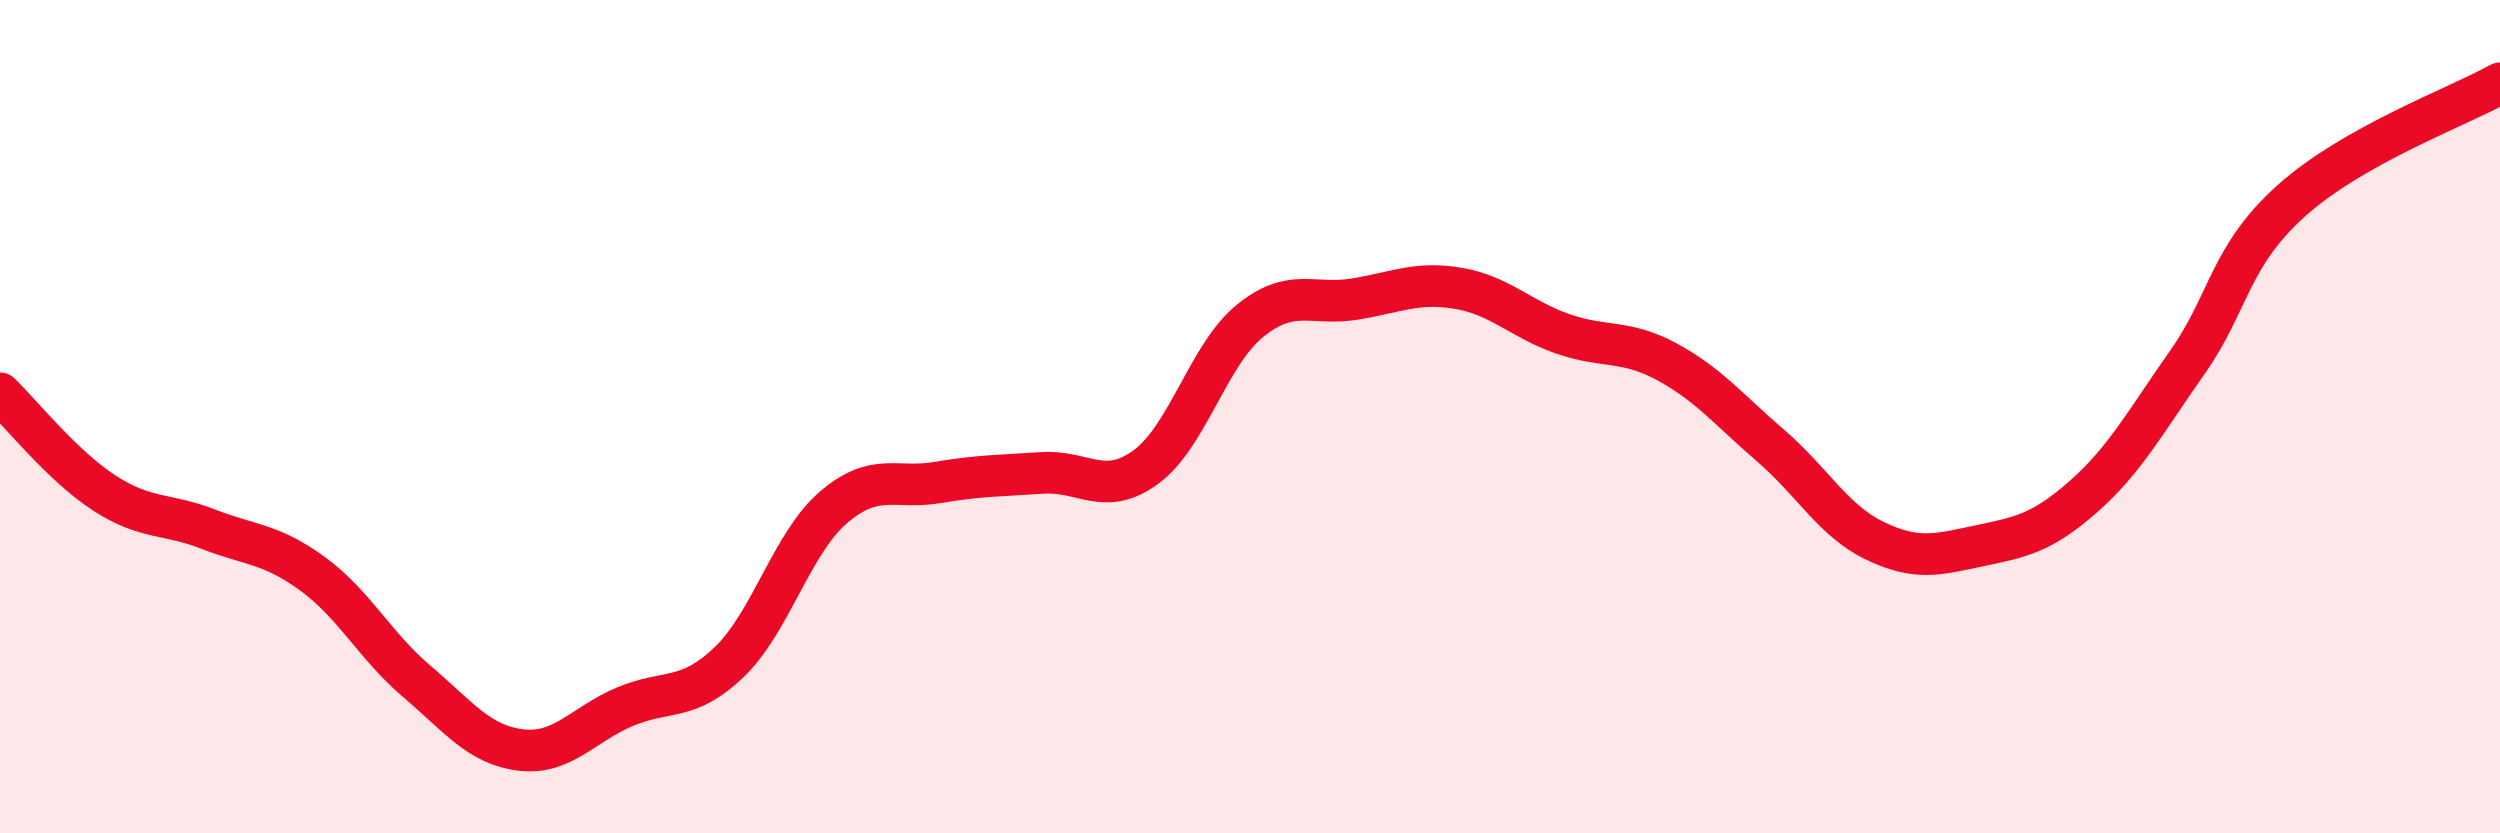
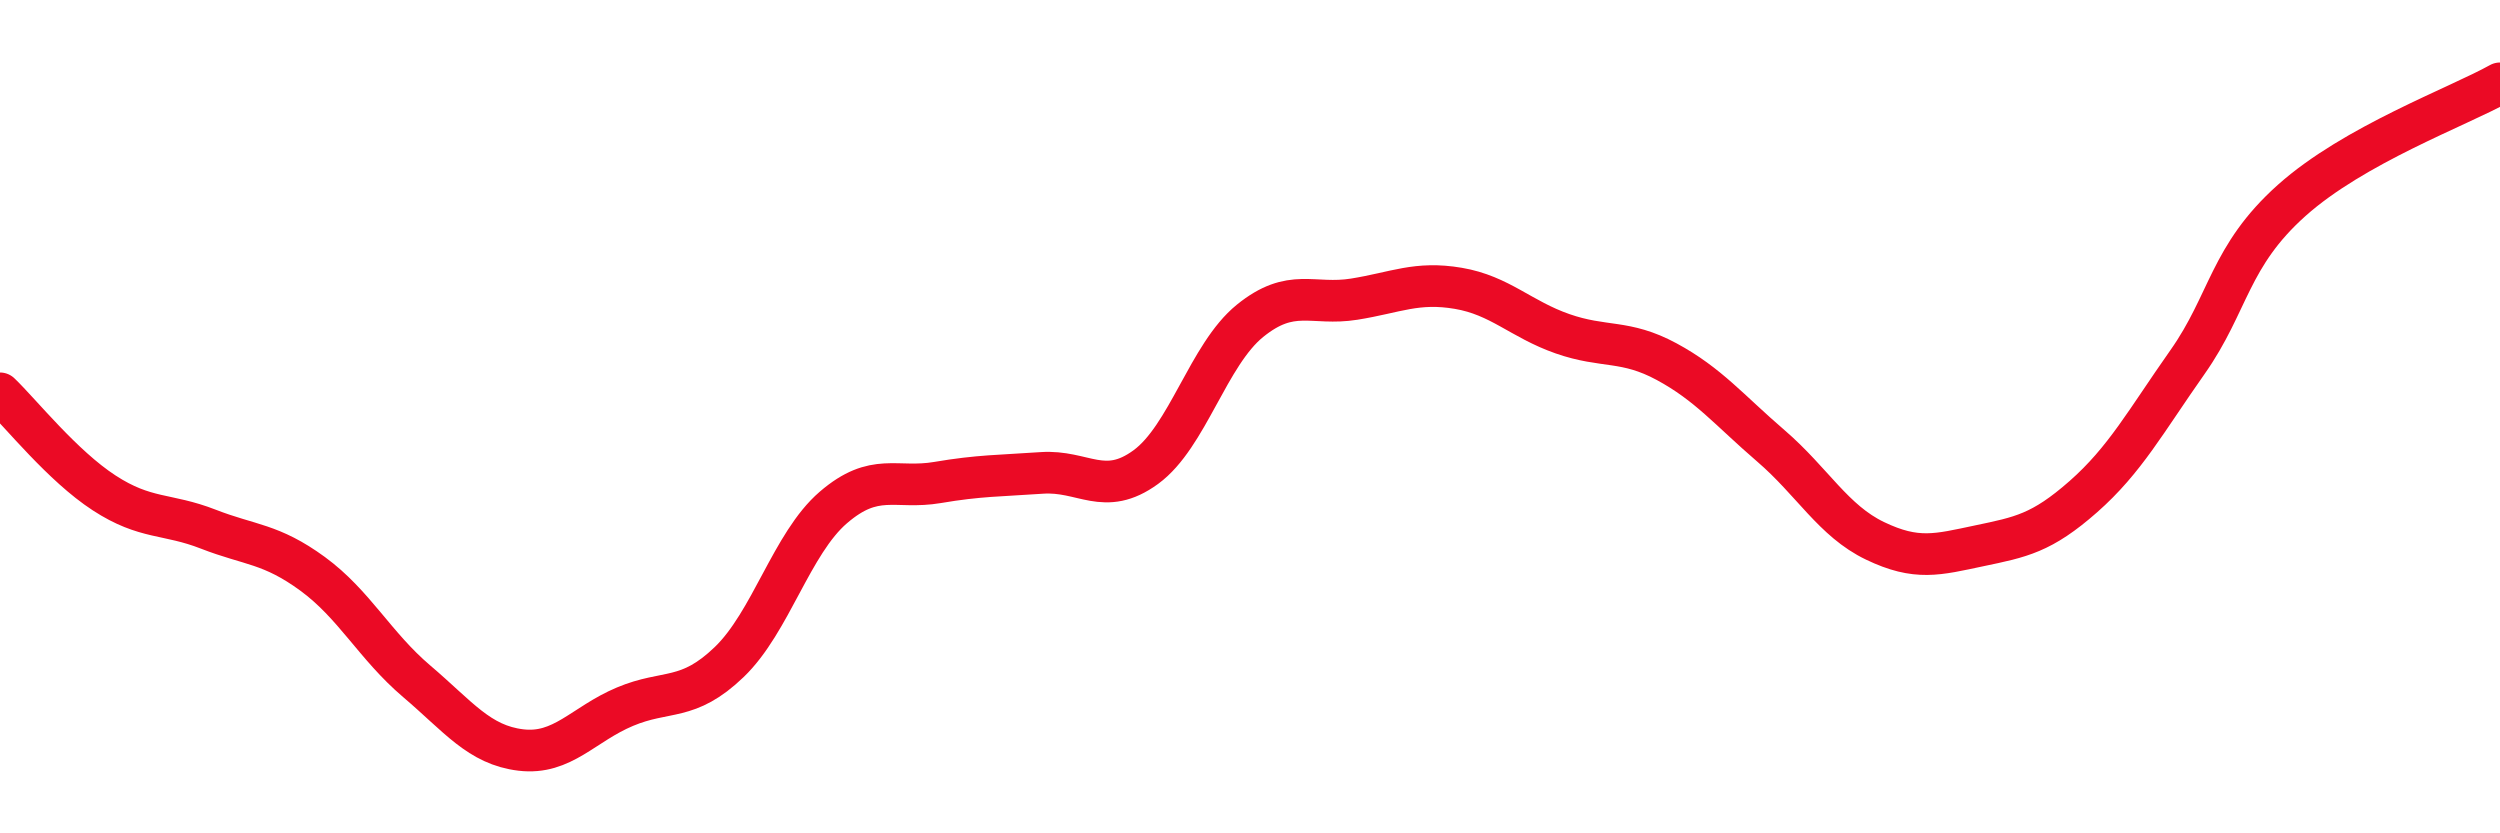
<svg xmlns="http://www.w3.org/2000/svg" width="60" height="20" viewBox="0 0 60 20">
-   <path d="M 0,9.44 C 0.5,9.92 1.5,11.18 2.5,11.83 C 3.5,12.48 4,12.31 5,12.7 C 6,13.09 6.5,13.04 7.5,13.77 C 8.5,14.5 9,15.5 10,16.35 C 11,17.2 11.5,17.88 12.5,18 C 13.5,18.12 14,17.38 15,16.96 C 16,16.54 16.5,16.85 17.5,15.89 C 18.5,14.93 19,13.04 20,12.18 C 21,11.32 21.5,11.75 22.5,11.58 C 23.5,11.41 24,11.42 25,11.35 C 26,11.28 26.5,11.94 27.5,11.21 C 28.5,10.48 29,8.51 30,7.7 C 31,6.89 31.5,7.34 32.5,7.18 C 33.5,7.02 34,6.75 35,6.92 C 36,7.09 36.5,7.66 37.5,8.01 C 38.5,8.36 39,8.14 40,8.68 C 41,9.22 41.5,9.84 42.5,10.7 C 43.5,11.56 44,12.5 45,12.98 C 46,13.46 46.5,13.31 47.5,13.1 C 48.5,12.89 49,12.8 50,11.92 C 51,11.04 51.5,10.11 52.5,8.69 C 53.5,7.27 53.5,6.15 55,4.81 C 56.5,3.47 59,2.56 60,2L60 20L0 20Z" fill="#EB0A25" opacity="0.1" stroke-linecap="round" stroke-linejoin="round" />
  <path d="M 0,9.44 C 0.5,9.92 1.5,11.18 2.5,11.83 C 3.5,12.48 4,12.31 5,12.7 C 6,13.09 6.5,13.04 7.5,13.77 C 8.5,14.5 9,15.5 10,16.35 C 11,17.2 11.5,17.88 12.5,18 C 13.5,18.12 14,17.38 15,16.96 C 16,16.54 16.5,16.85 17.5,15.89 C 18.5,14.93 19,13.04 20,12.18 C 21,11.32 21.5,11.75 22.5,11.58 C 23.5,11.41 24,11.42 25,11.35 C 26,11.28 26.5,11.94 27.5,11.21 C 28.5,10.48 29,8.51 30,7.7 C 31,6.89 31.5,7.34 32.5,7.18 C 33.5,7.02 34,6.75 35,6.92 C 36,7.09 36.5,7.66 37.5,8.01 C 38.5,8.36 39,8.14 40,8.68 C 41,9.22 41.5,9.84 42.5,10.7 C 43.5,11.56 44,12.5 45,12.98 C 46,13.46 46.5,13.31 47.5,13.1 C 48.5,12.89 49,12.8 50,11.92 C 51,11.04 51.5,10.11 52.5,8.69 C 53.5,7.27 53.5,6.15 55,4.81 C 56.5,3.47 59,2.56 60,2" stroke="#EB0A25" stroke-width="1" fill="none" stroke-linecap="round" stroke-linejoin="round" />
</svg>